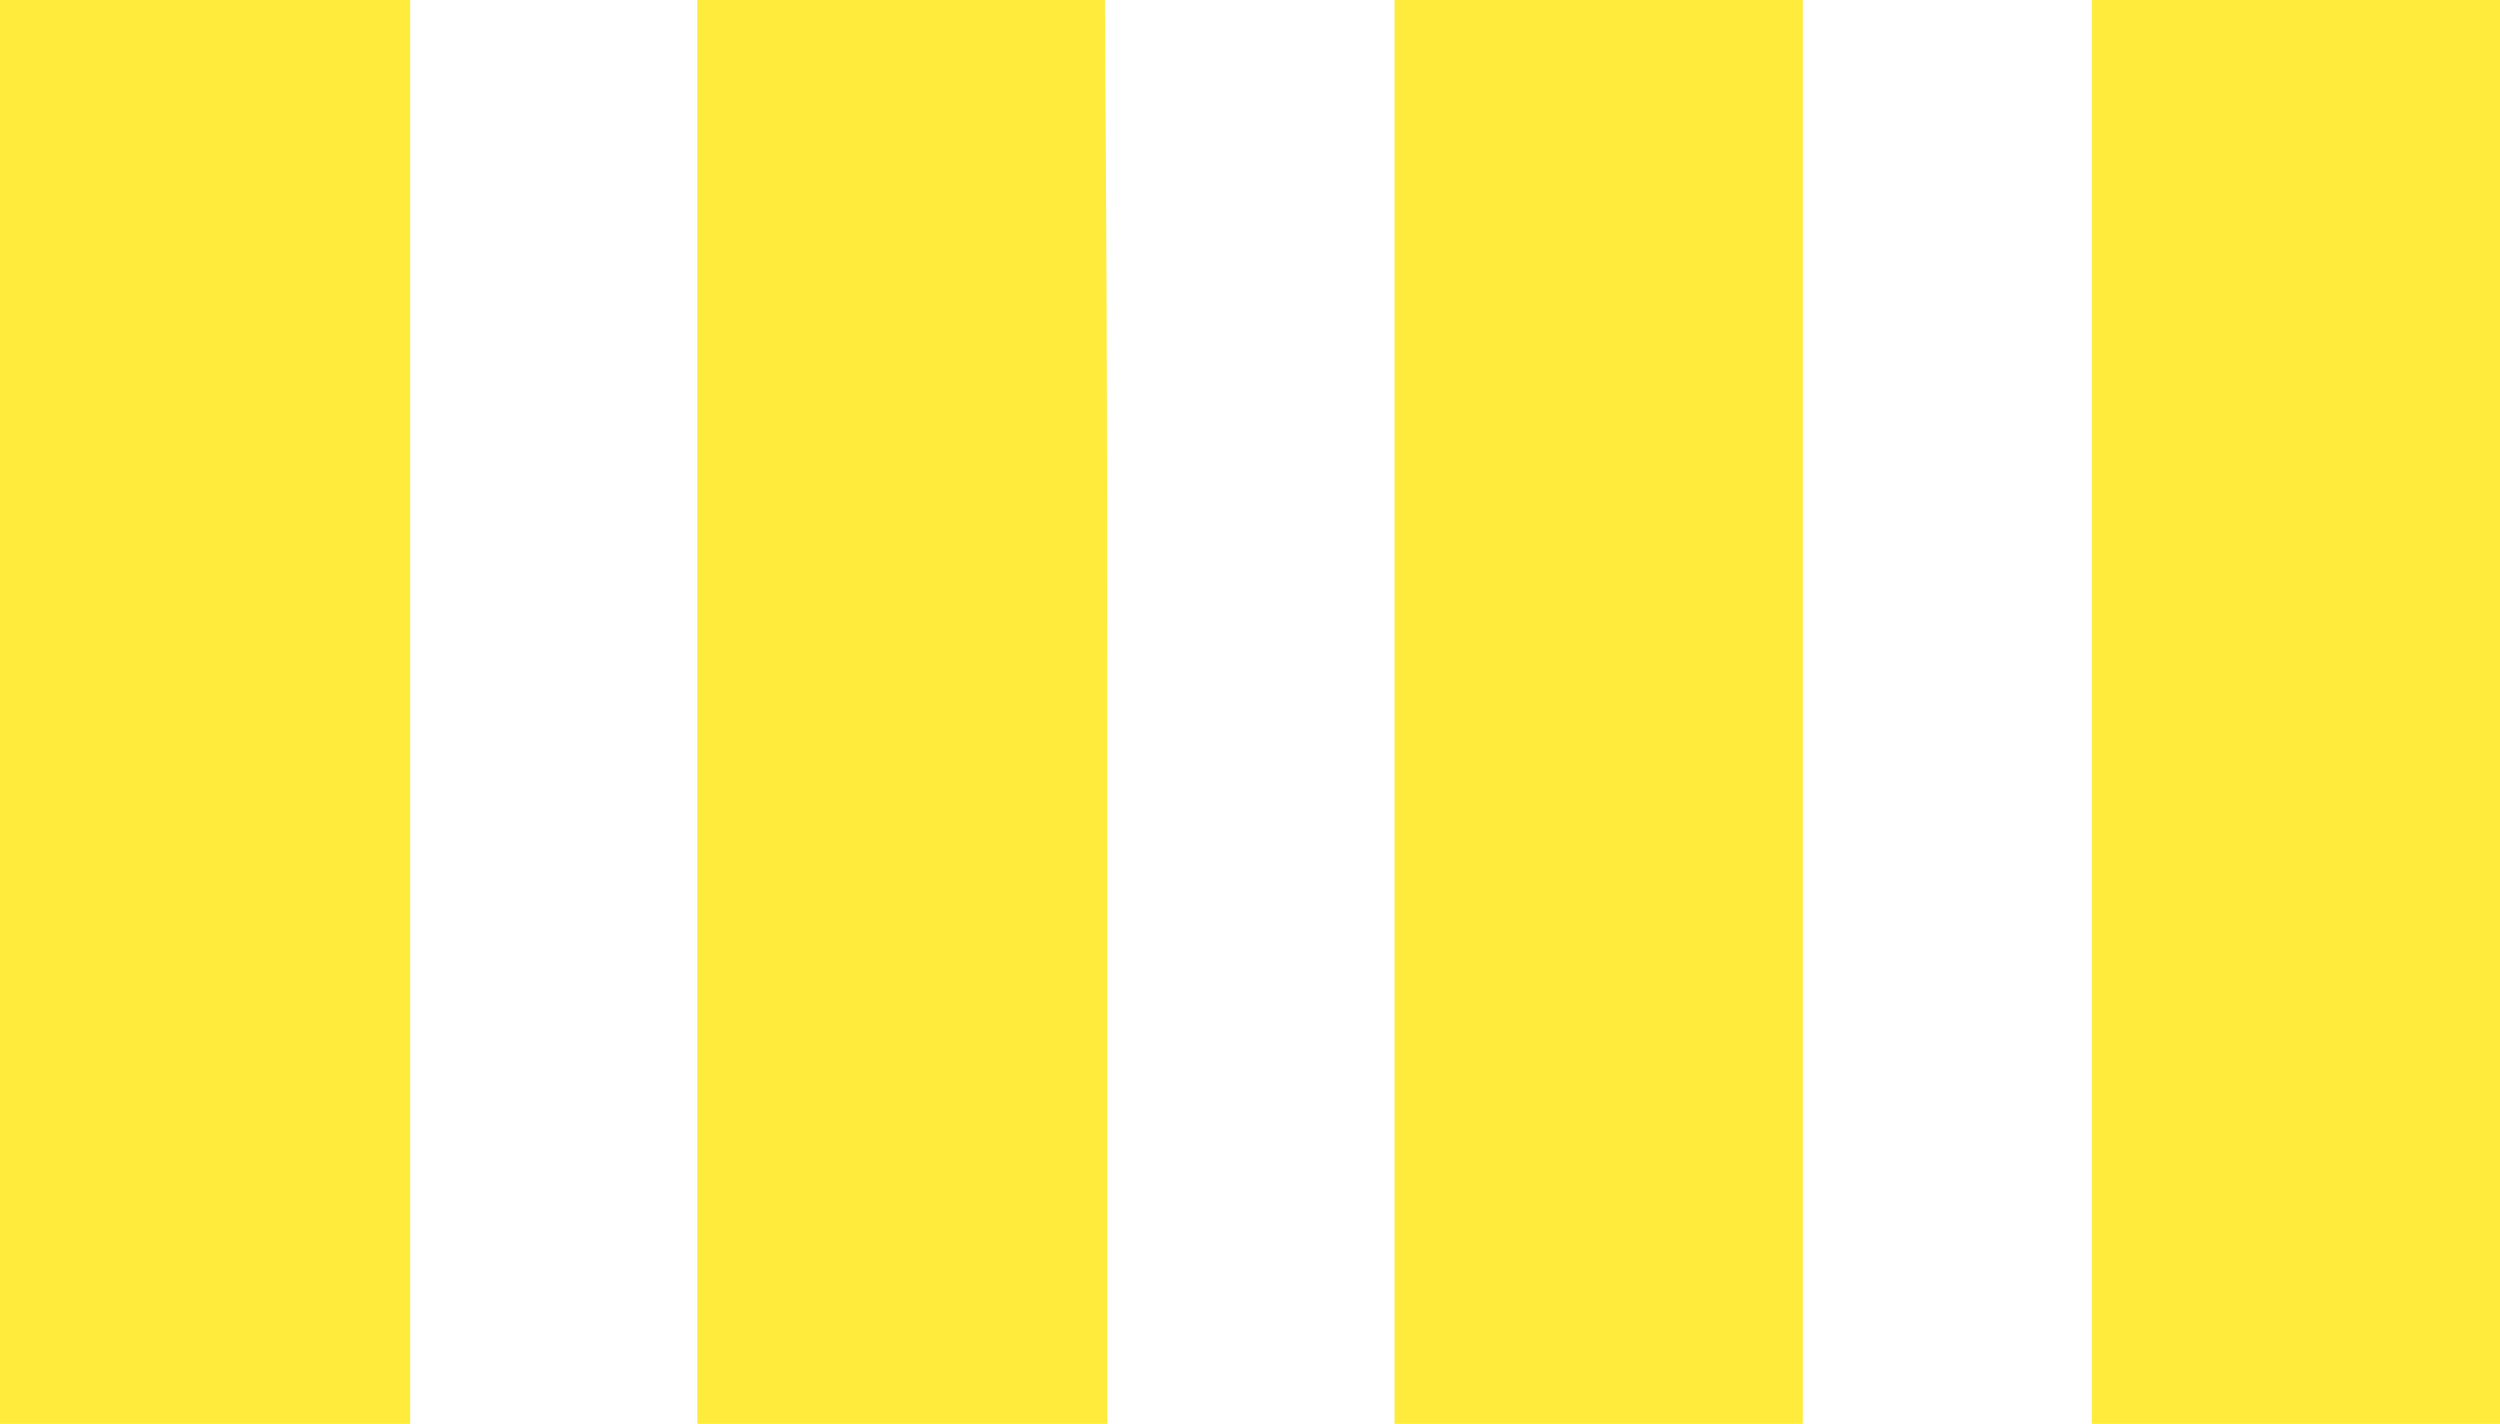
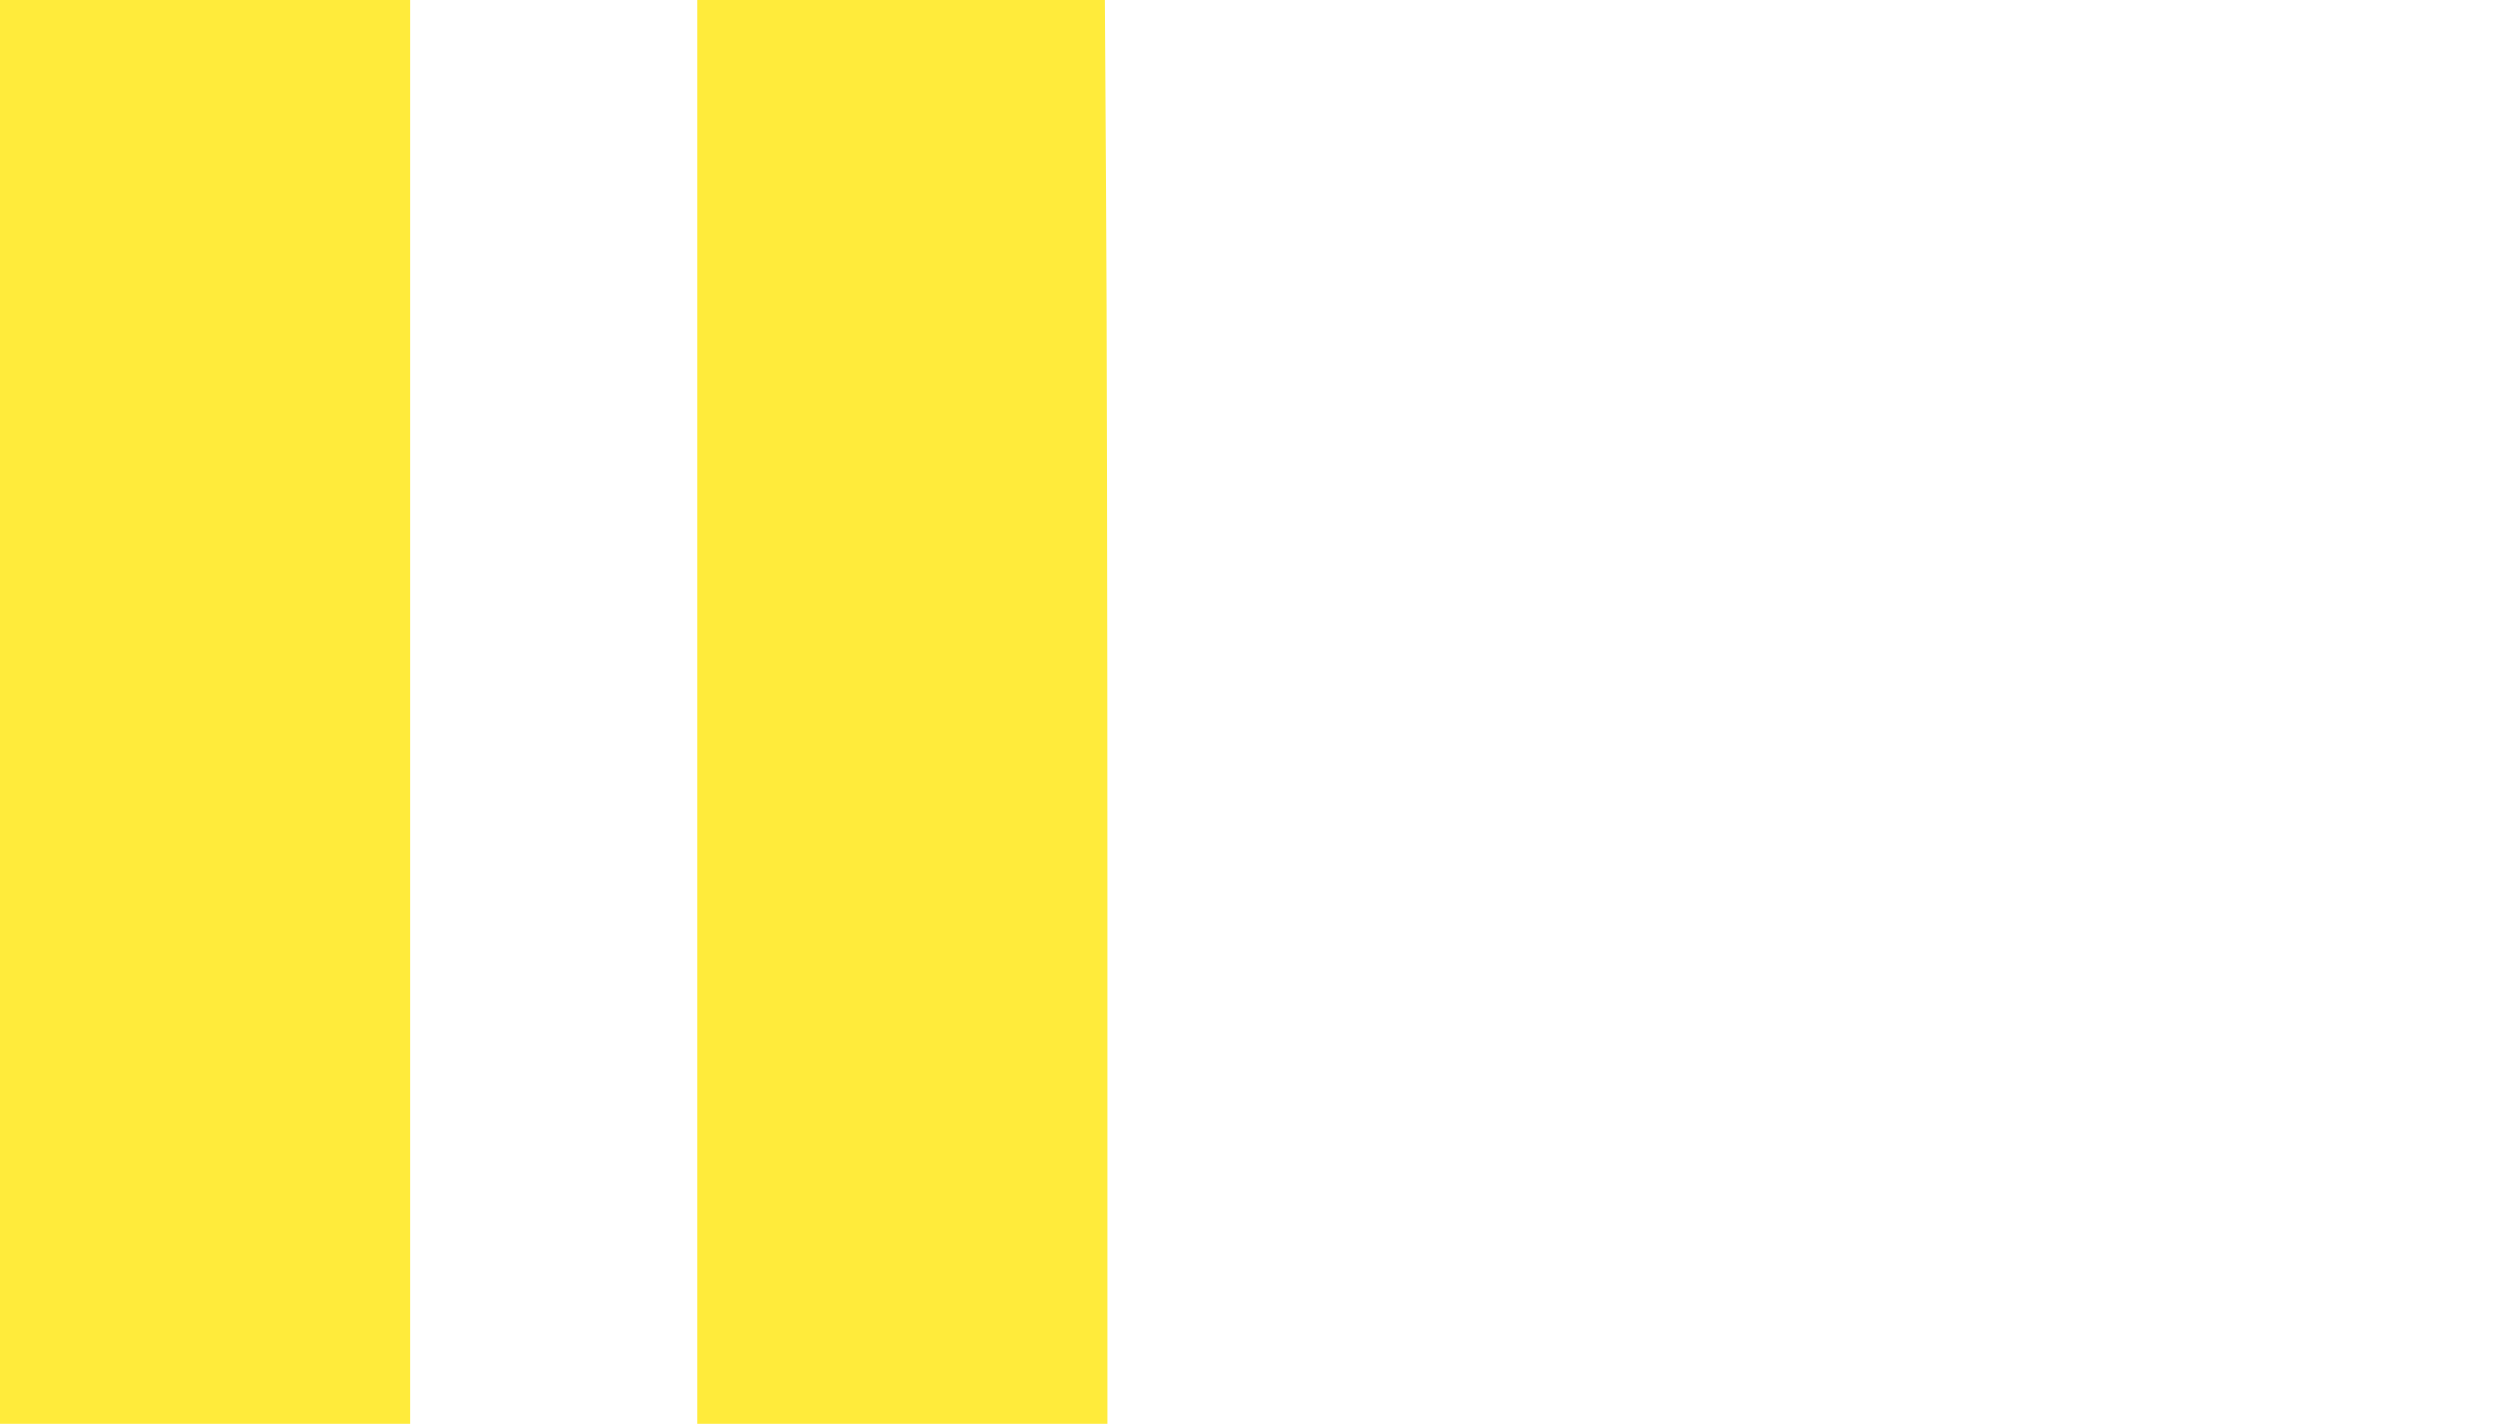
<svg xmlns="http://www.w3.org/2000/svg" version="1.0" width="1280pt" height="729pt" viewBox="0 0 1280 729" preserveAspectRatio="xMidYMid meet">
  <g transform="translate(0,729) scale(0.1,-0.1)" fill="#ffeb3b" stroke="none">
    <path d="M0 3645 l0 -3645 1050 0 1050 0 0 3645 0 3645 -1050 0 -1050 0 0 -3645z" />
    <path d="M3570 3645 l0 -3645 1050 0 1050 0 0 2663 c0 1464 -3 3104 -7 3645 l-6 982 -1044 0 -1043 0 0 -3645z" />
-     <path d="M7140 3645 l0 -3645 1045 0 1045 0 0 3645 0 3645 -1045 0 -1045 0 0 -3645z" />
-     <path d="M10710 3645 l0 -3645 1045 0 1045 0 0 3645 0 3645 -1045 0 -1045 0 0 -3645z" />
  </g>
</svg>